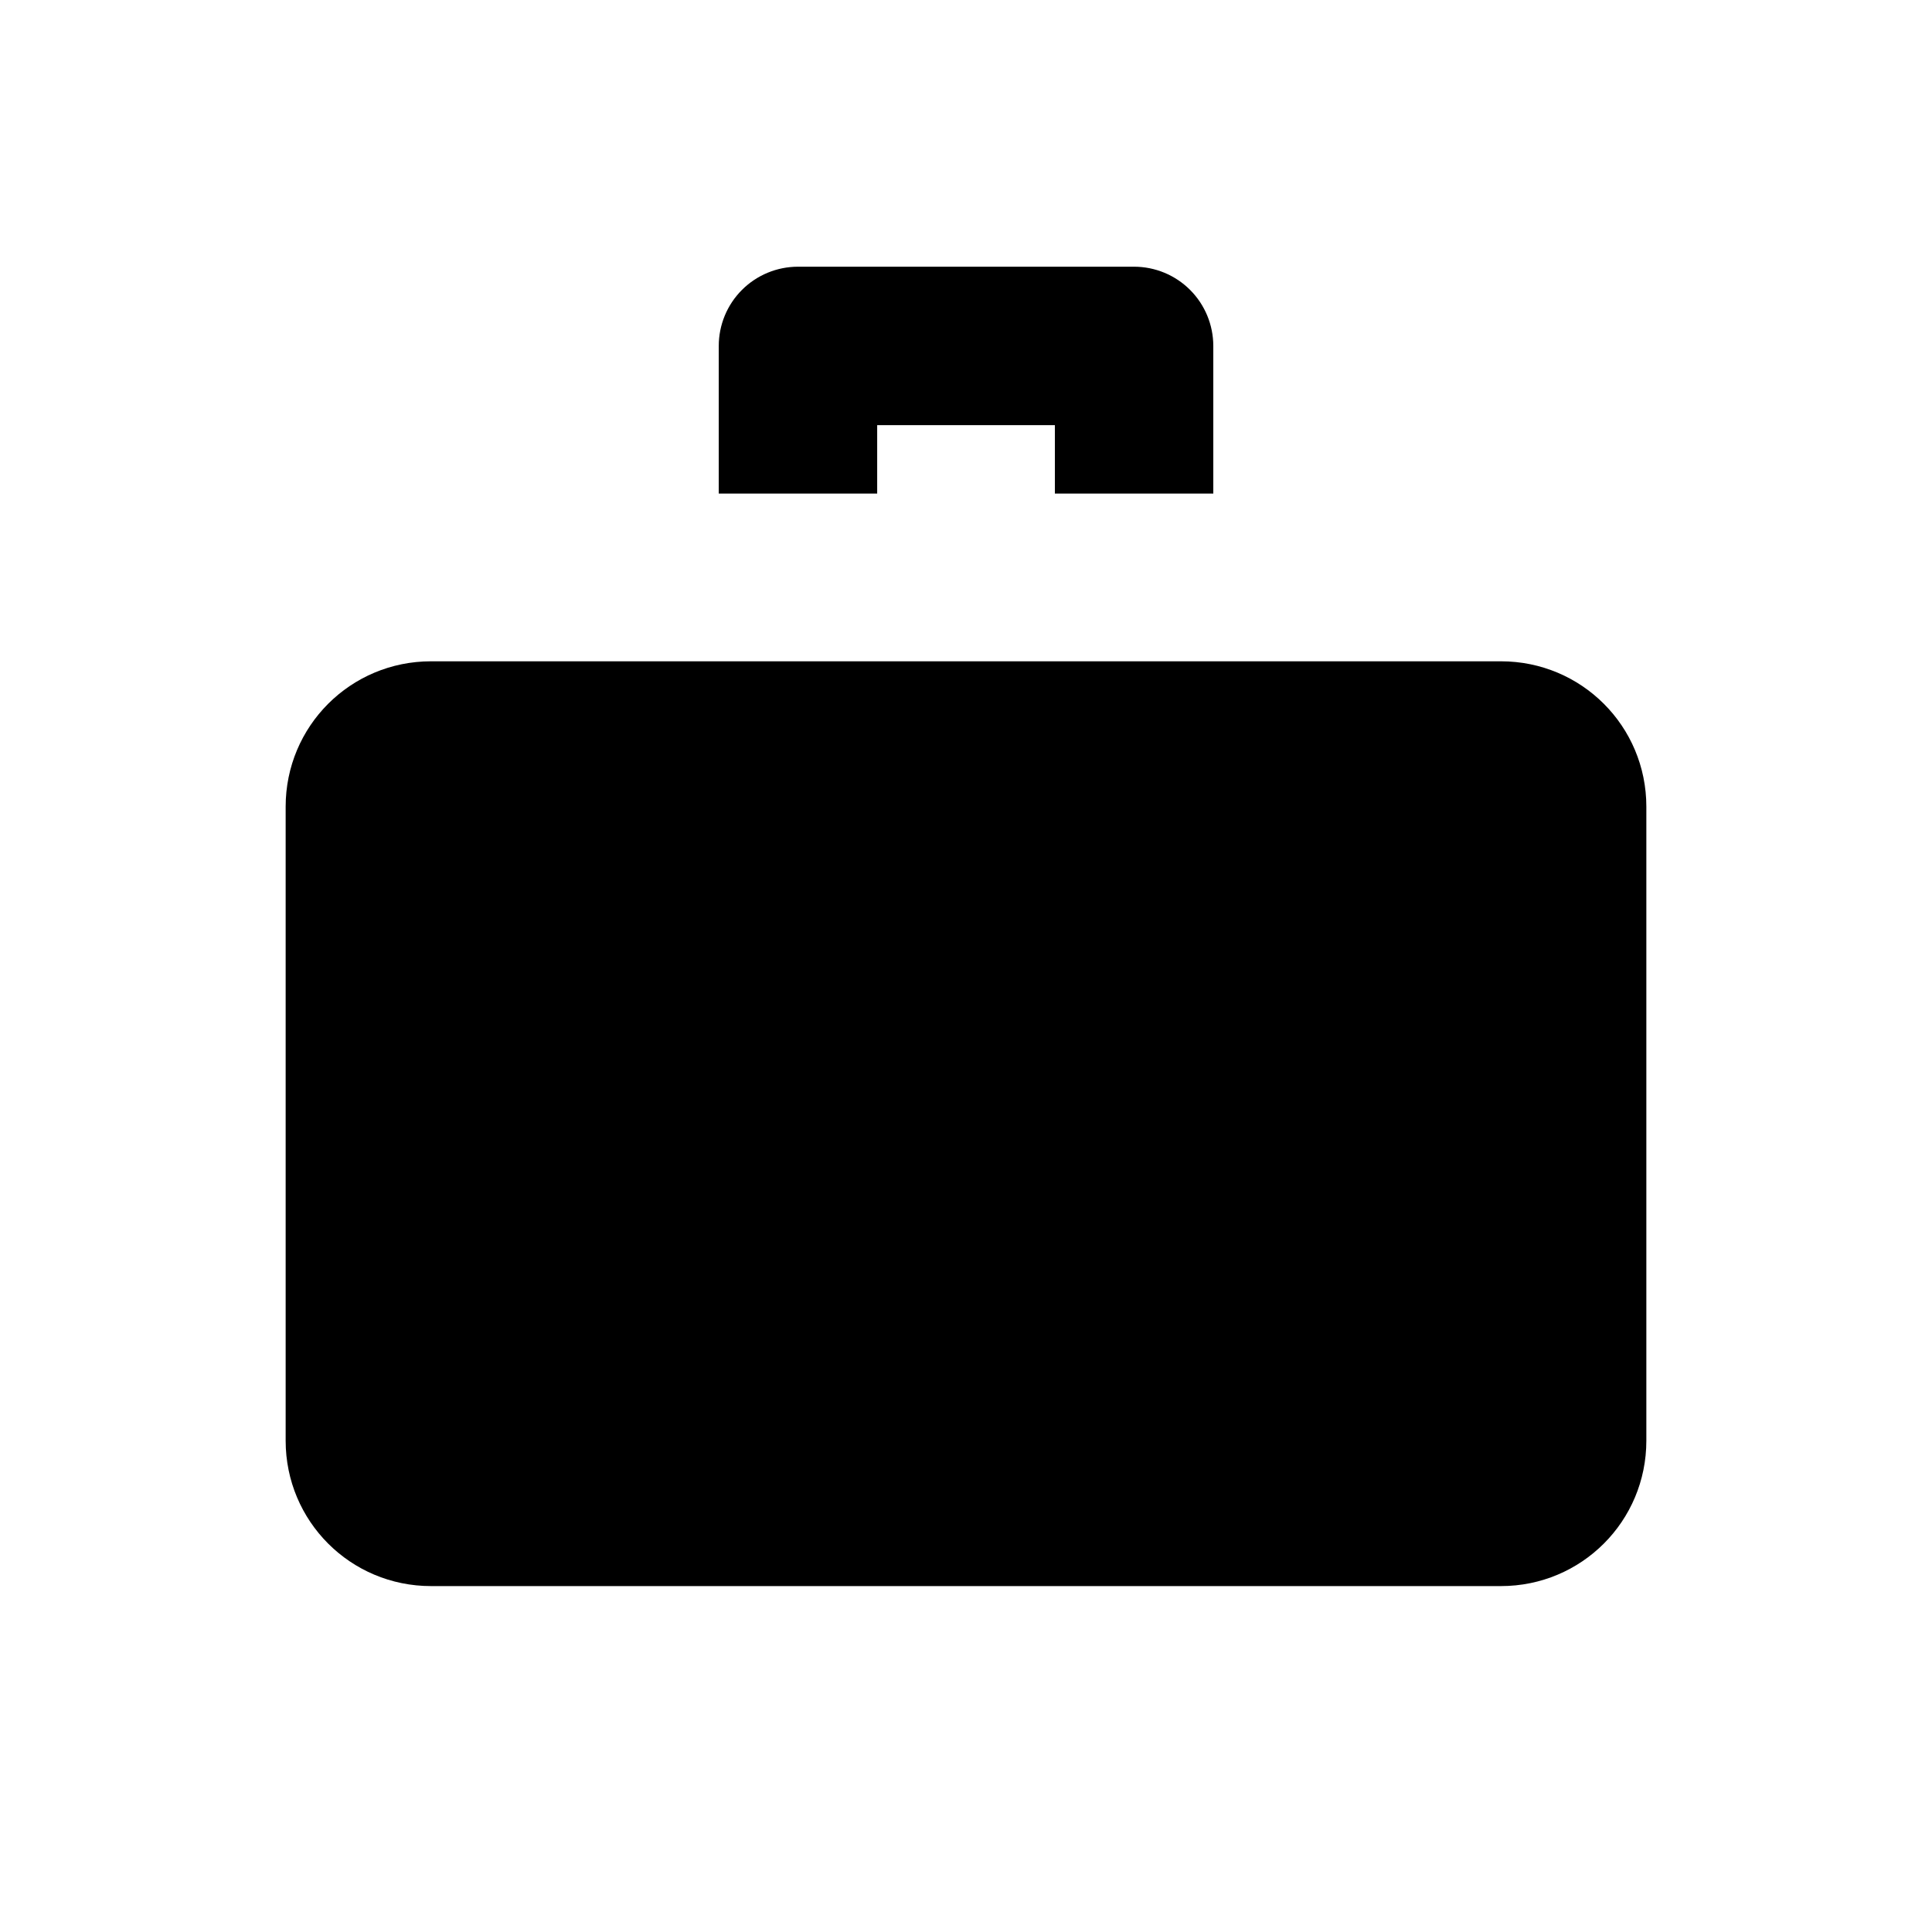
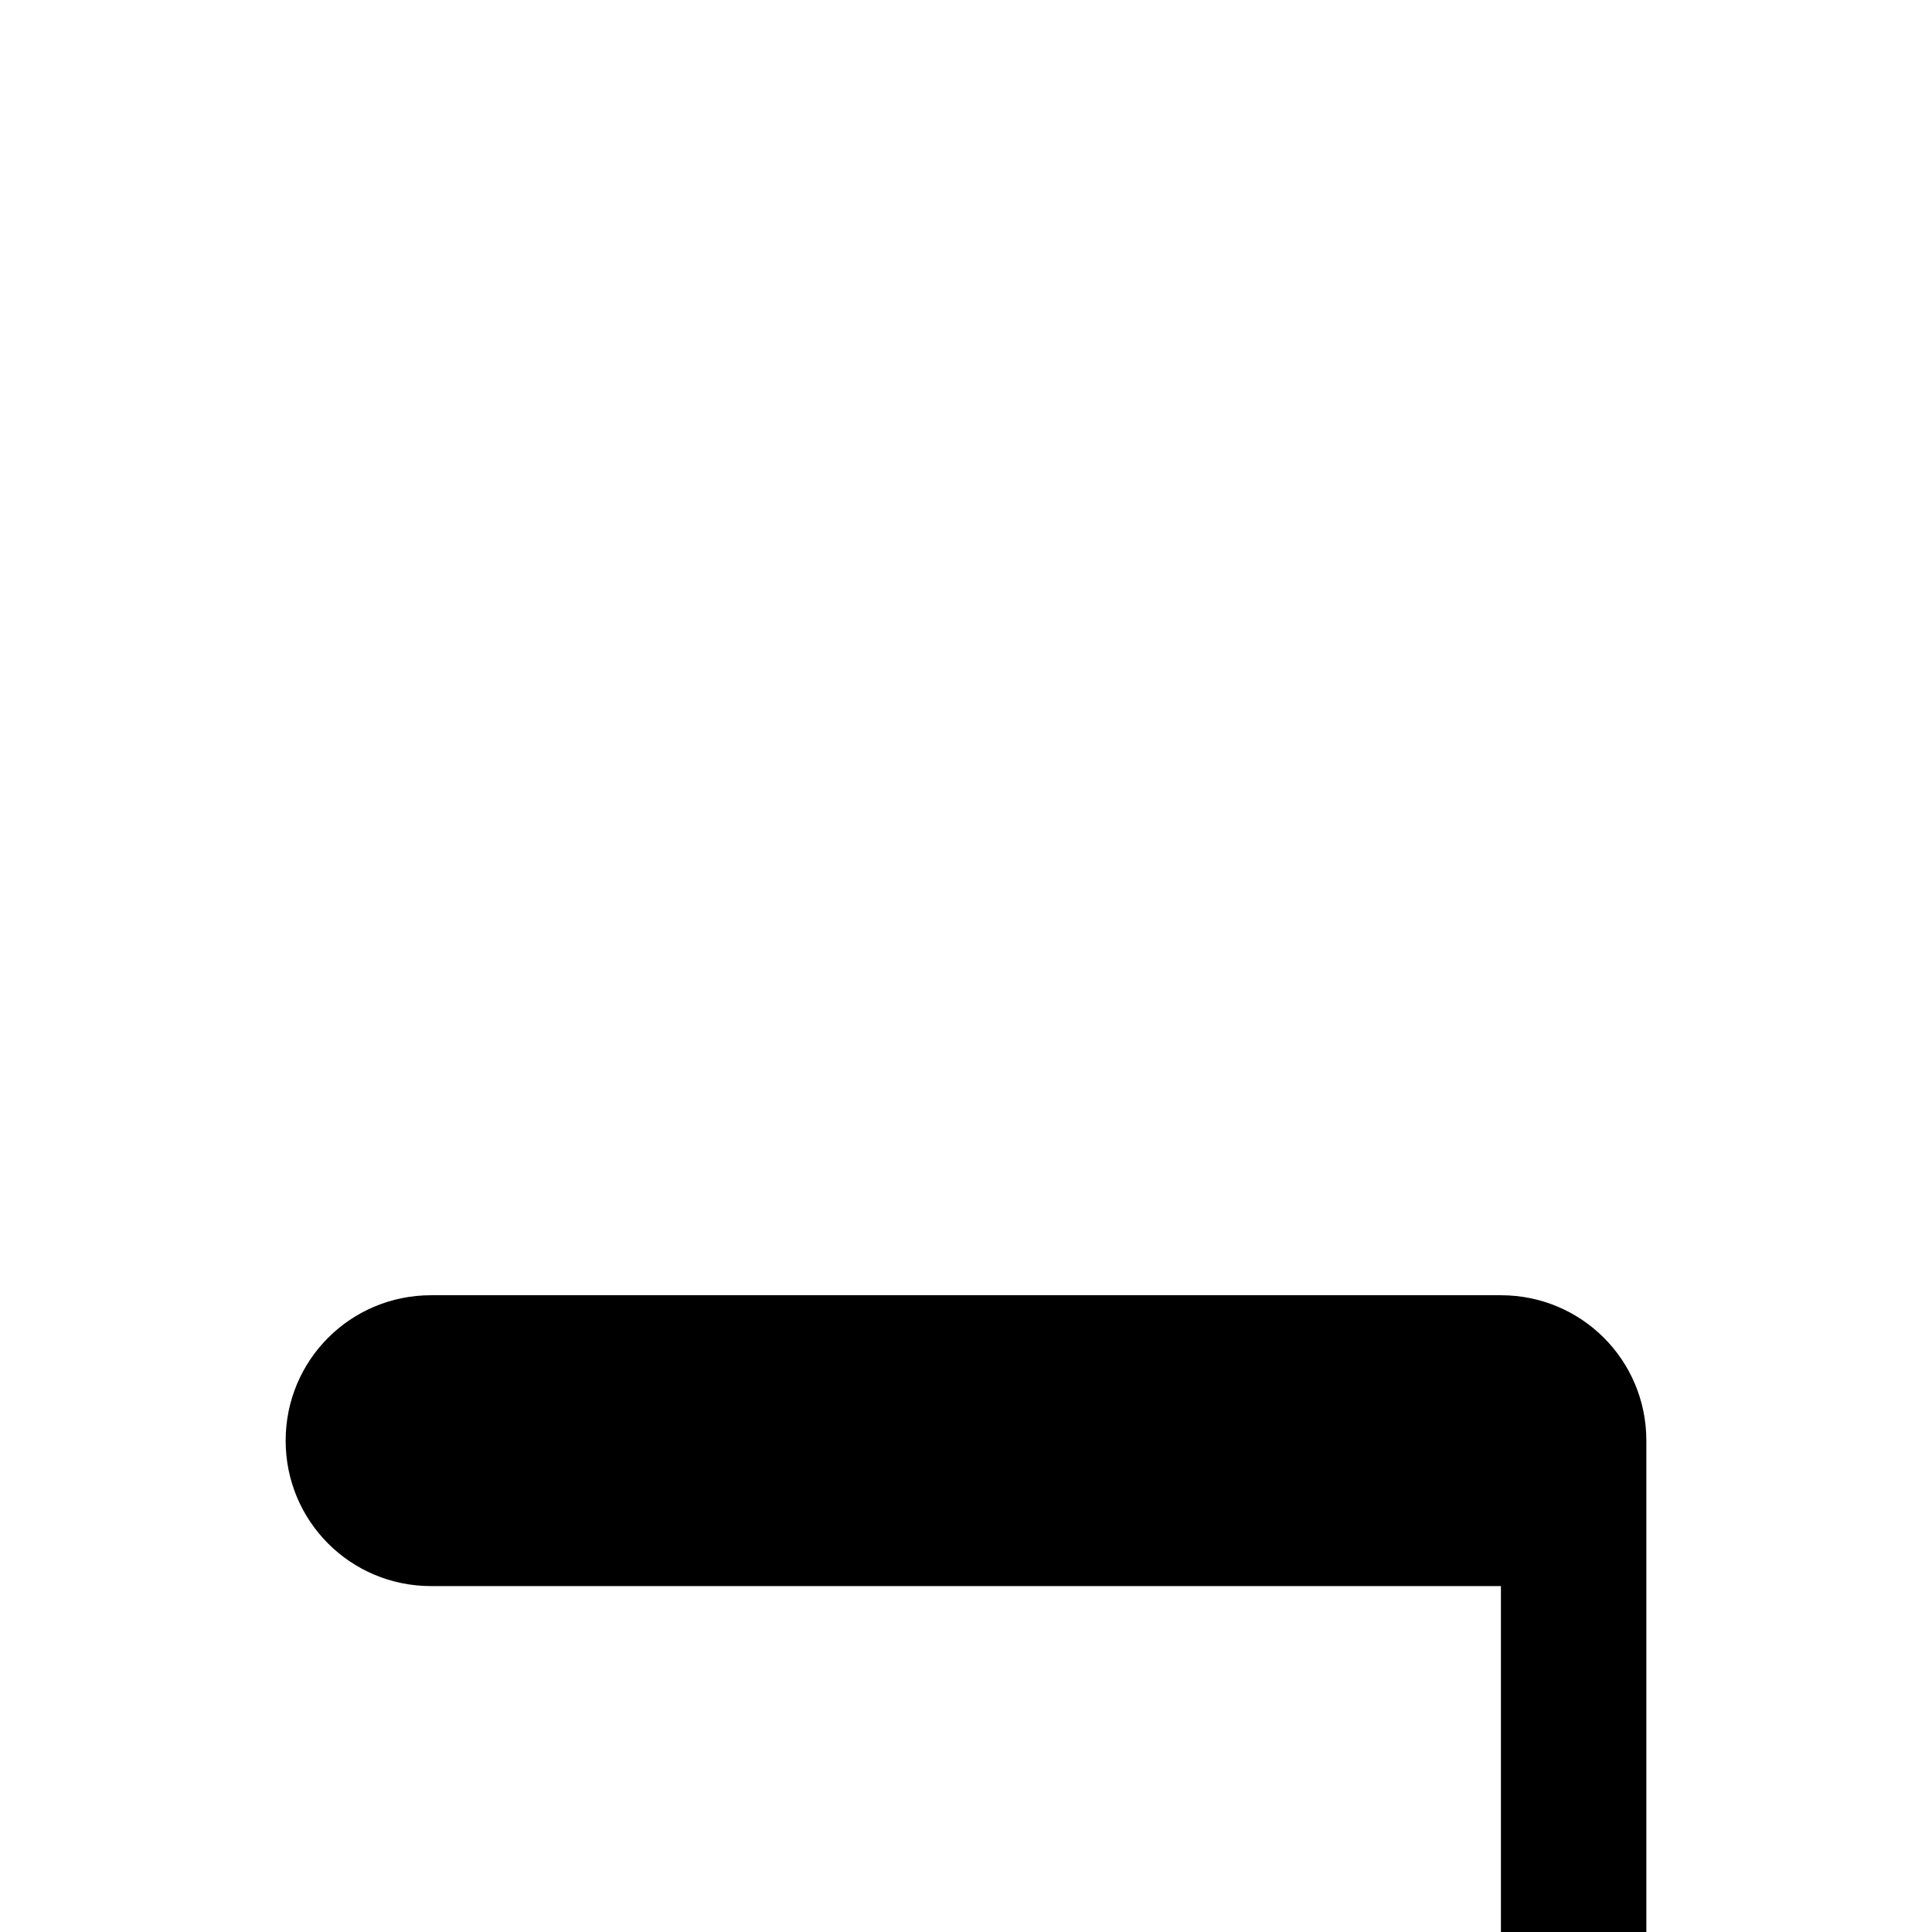
<svg xmlns="http://www.w3.org/2000/svg" fill="#000000" width="800px" height="800px" version="1.1" viewBox="144 144 512 512">
  <g>
-     <path d="m541.76 564.33h-283.52c-21.352 0-38.539-17.188-38.539-38.539v-168c0-21.352 17.188-38.539 38.539-38.539h283.52c21.352 0 38.539 17.188 38.539 38.539v168c0 21.352-17.188 38.539-38.539 38.539z" />
-     <path d="m355.47 214.68c-5.566 0-10.906 2.215-14.844 6.148-3.938 3.938-6.148 9.277-6.148 14.844v39.133h41.984v-18.141h47.09v18.141h41.984v-39.133c-0.004-5.566-2.215-10.906-6.152-14.844-3.934-3.934-9.273-6.148-14.84-6.148z" />
+     <path d="m541.76 564.33h-283.52c-21.352 0-38.539-17.188-38.539-38.539c0-21.352 17.188-38.539 38.539-38.539h283.52c21.352 0 38.539 17.188 38.539 38.539v168c0 21.352-17.188 38.539-38.539 38.539z" />
  </g>
</svg>